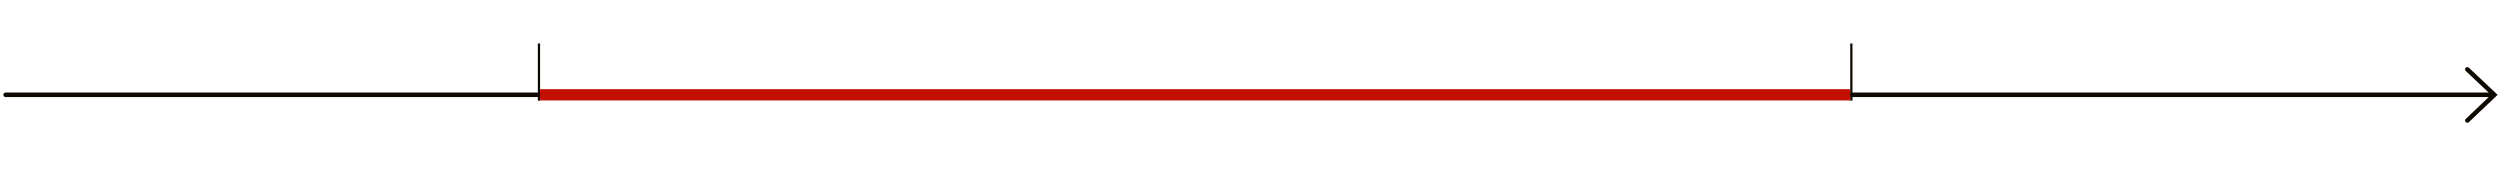
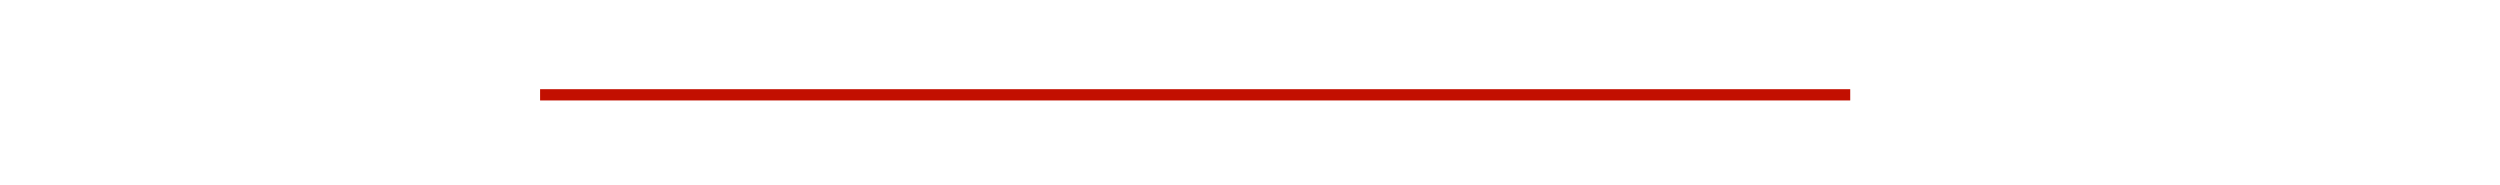
<svg xmlns="http://www.w3.org/2000/svg" id="Ebene_1" version="1.1" viewBox="0 0 1110 82">
  <defs>
    <style>
      .st0 {
        stroke: #c20f00;
        stroke-width: 5px;
      }

      .st0, .st1, .st2, .st3 {
        fill: none;
      }

      .st1, .st3 {
        stroke: #0e0900;
      }

      .st3 {
        stroke-linecap: round;
        stroke-width: 2px;
      }

      .st4 {
        clip-path: url(#clippath);
      }
    </style>
    <clipPath id="clippath">
-       <rect class="st2" x="1.5" y="19.3" width="1107.5" height="35.3" />
-     </clipPath>
+       </clipPath>
  </defs>
  <g class="st4">
-     <path class="st3" d="M2.5,42.1h1104M1095.5,53.5l12-11.4-12-11.3" />
+     <path class="st3" d="M2.5,42.1h1104l12-11.4-12-11.3" />
    <line class="st1" x1="239.3" y1="19.3" x2="239.3" y2="44.7" />
-     <line class="st1" x1="822" y1="19.3" x2="822" y2="44.7" />
  </g>
  <line class="st0" x1="239.8" y1="42.1" x2="821.5" y2="42.1" />
</svg>